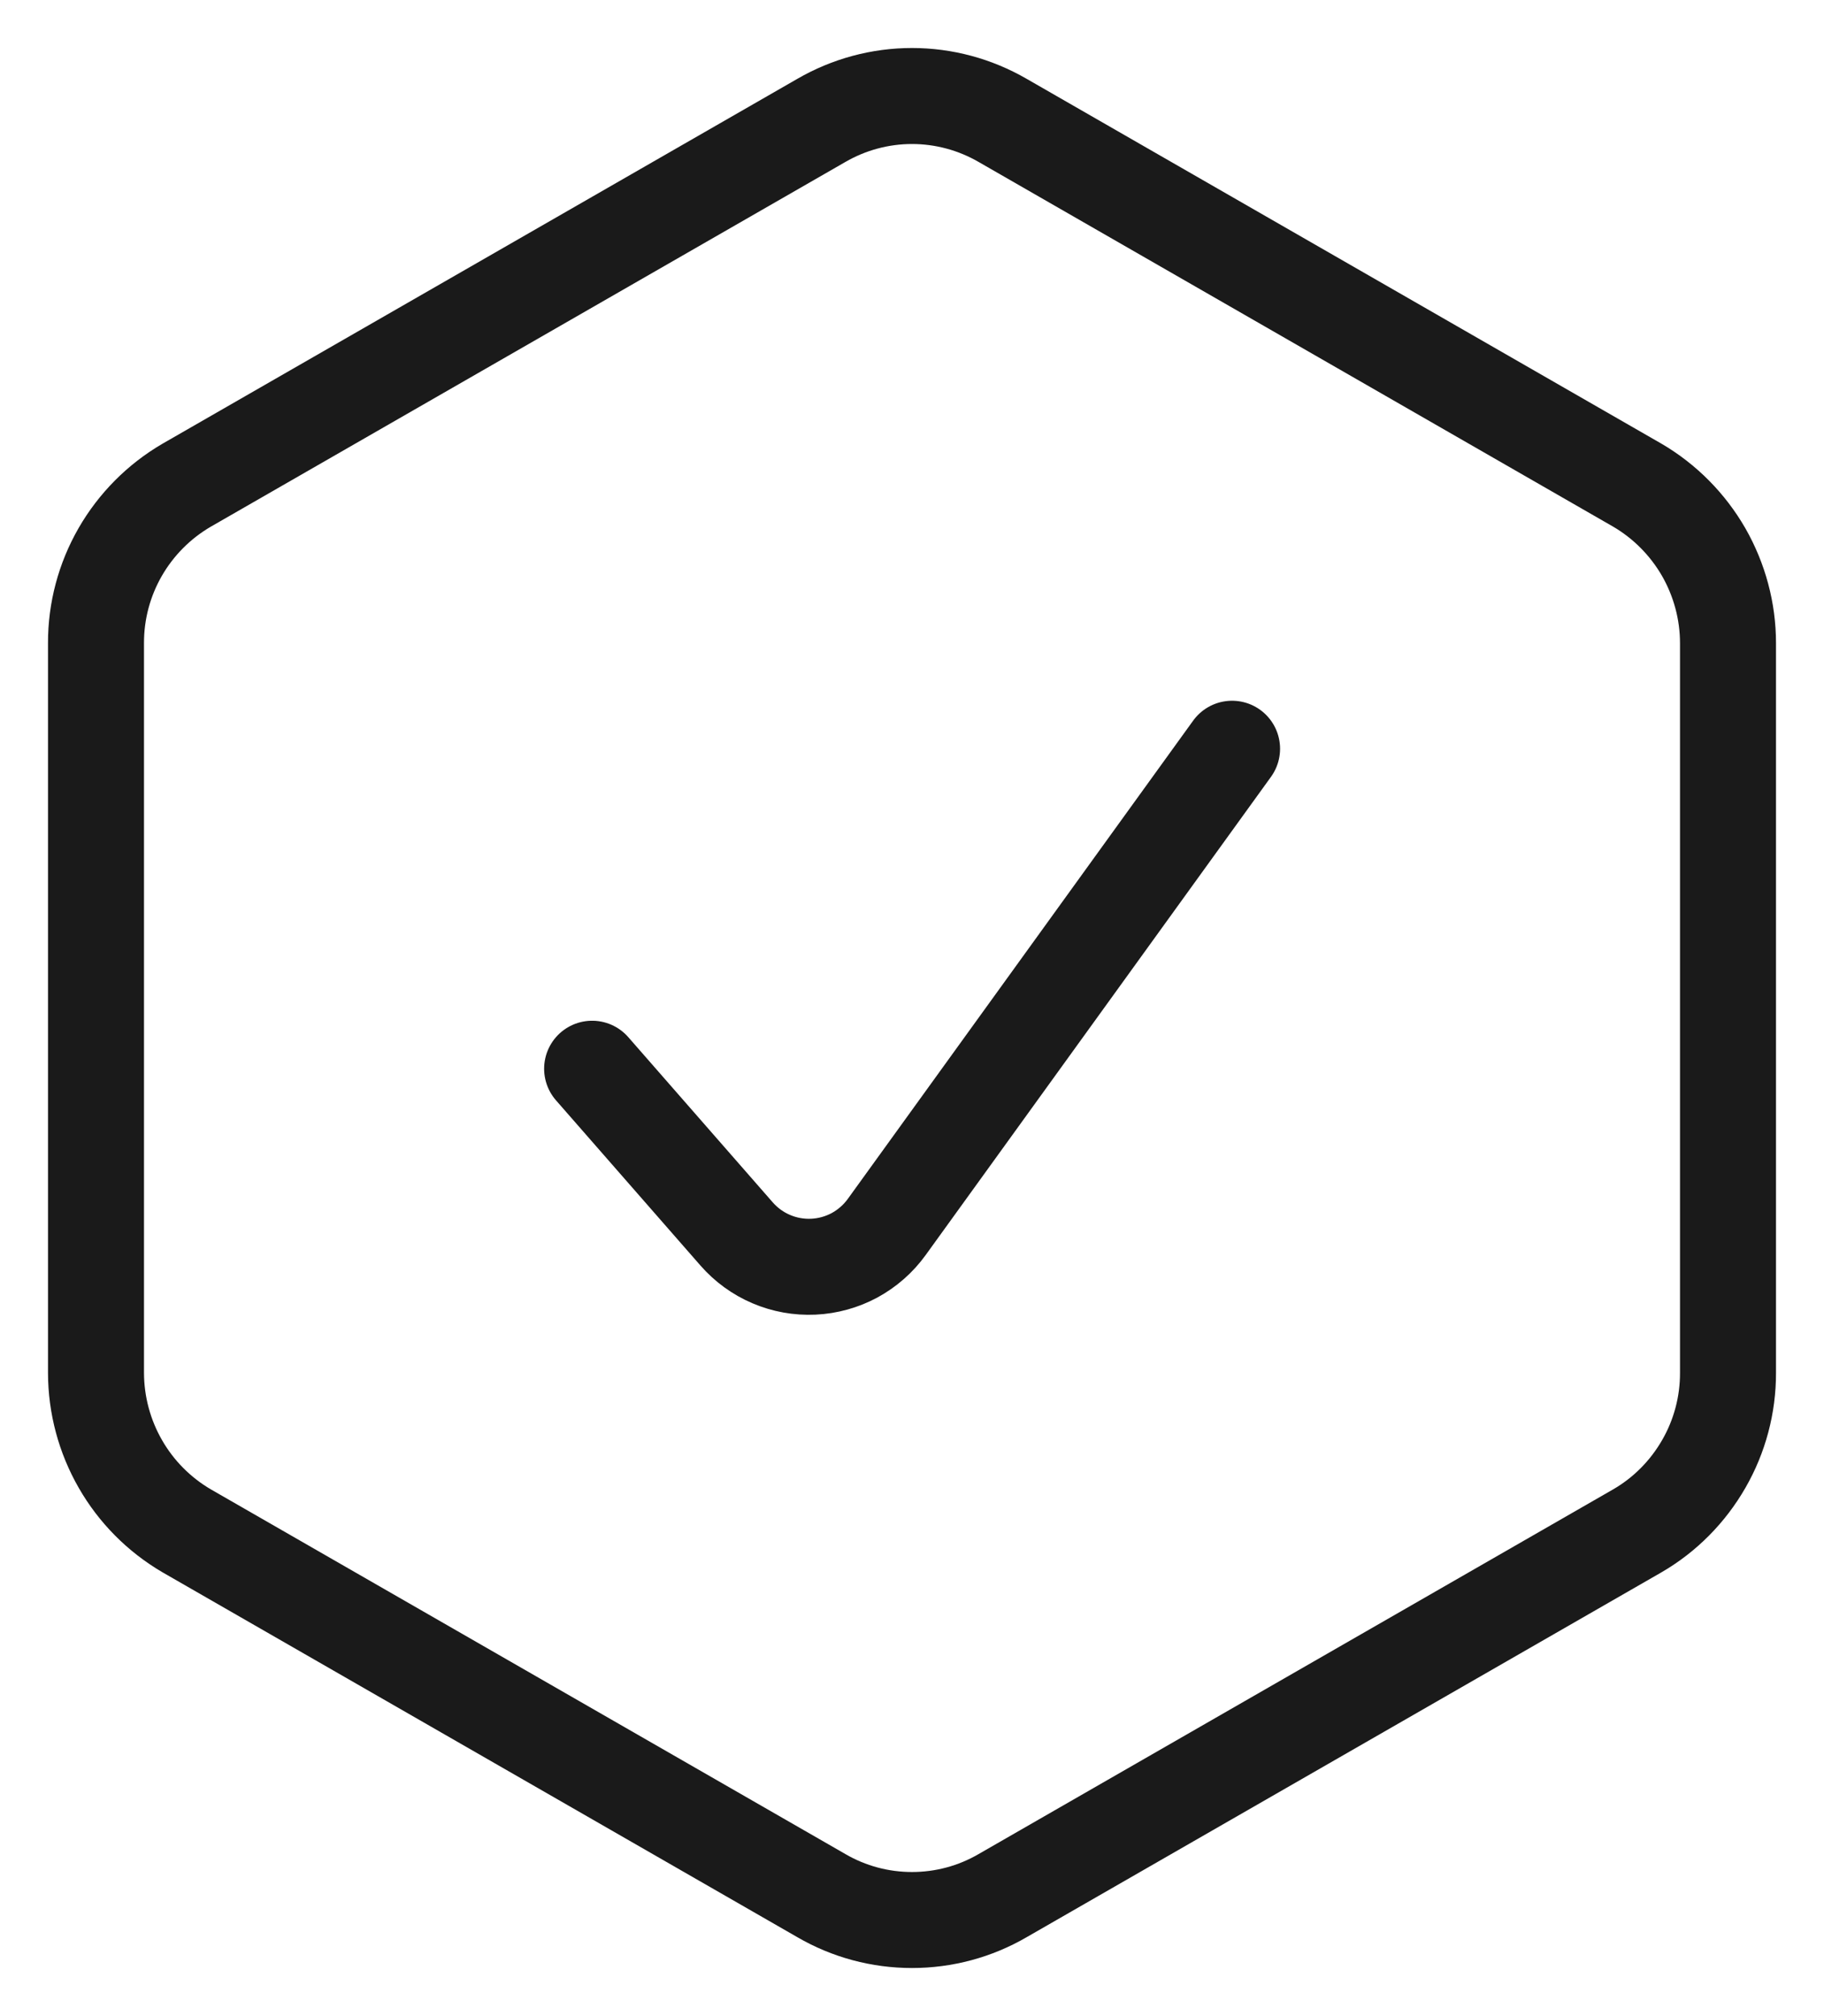
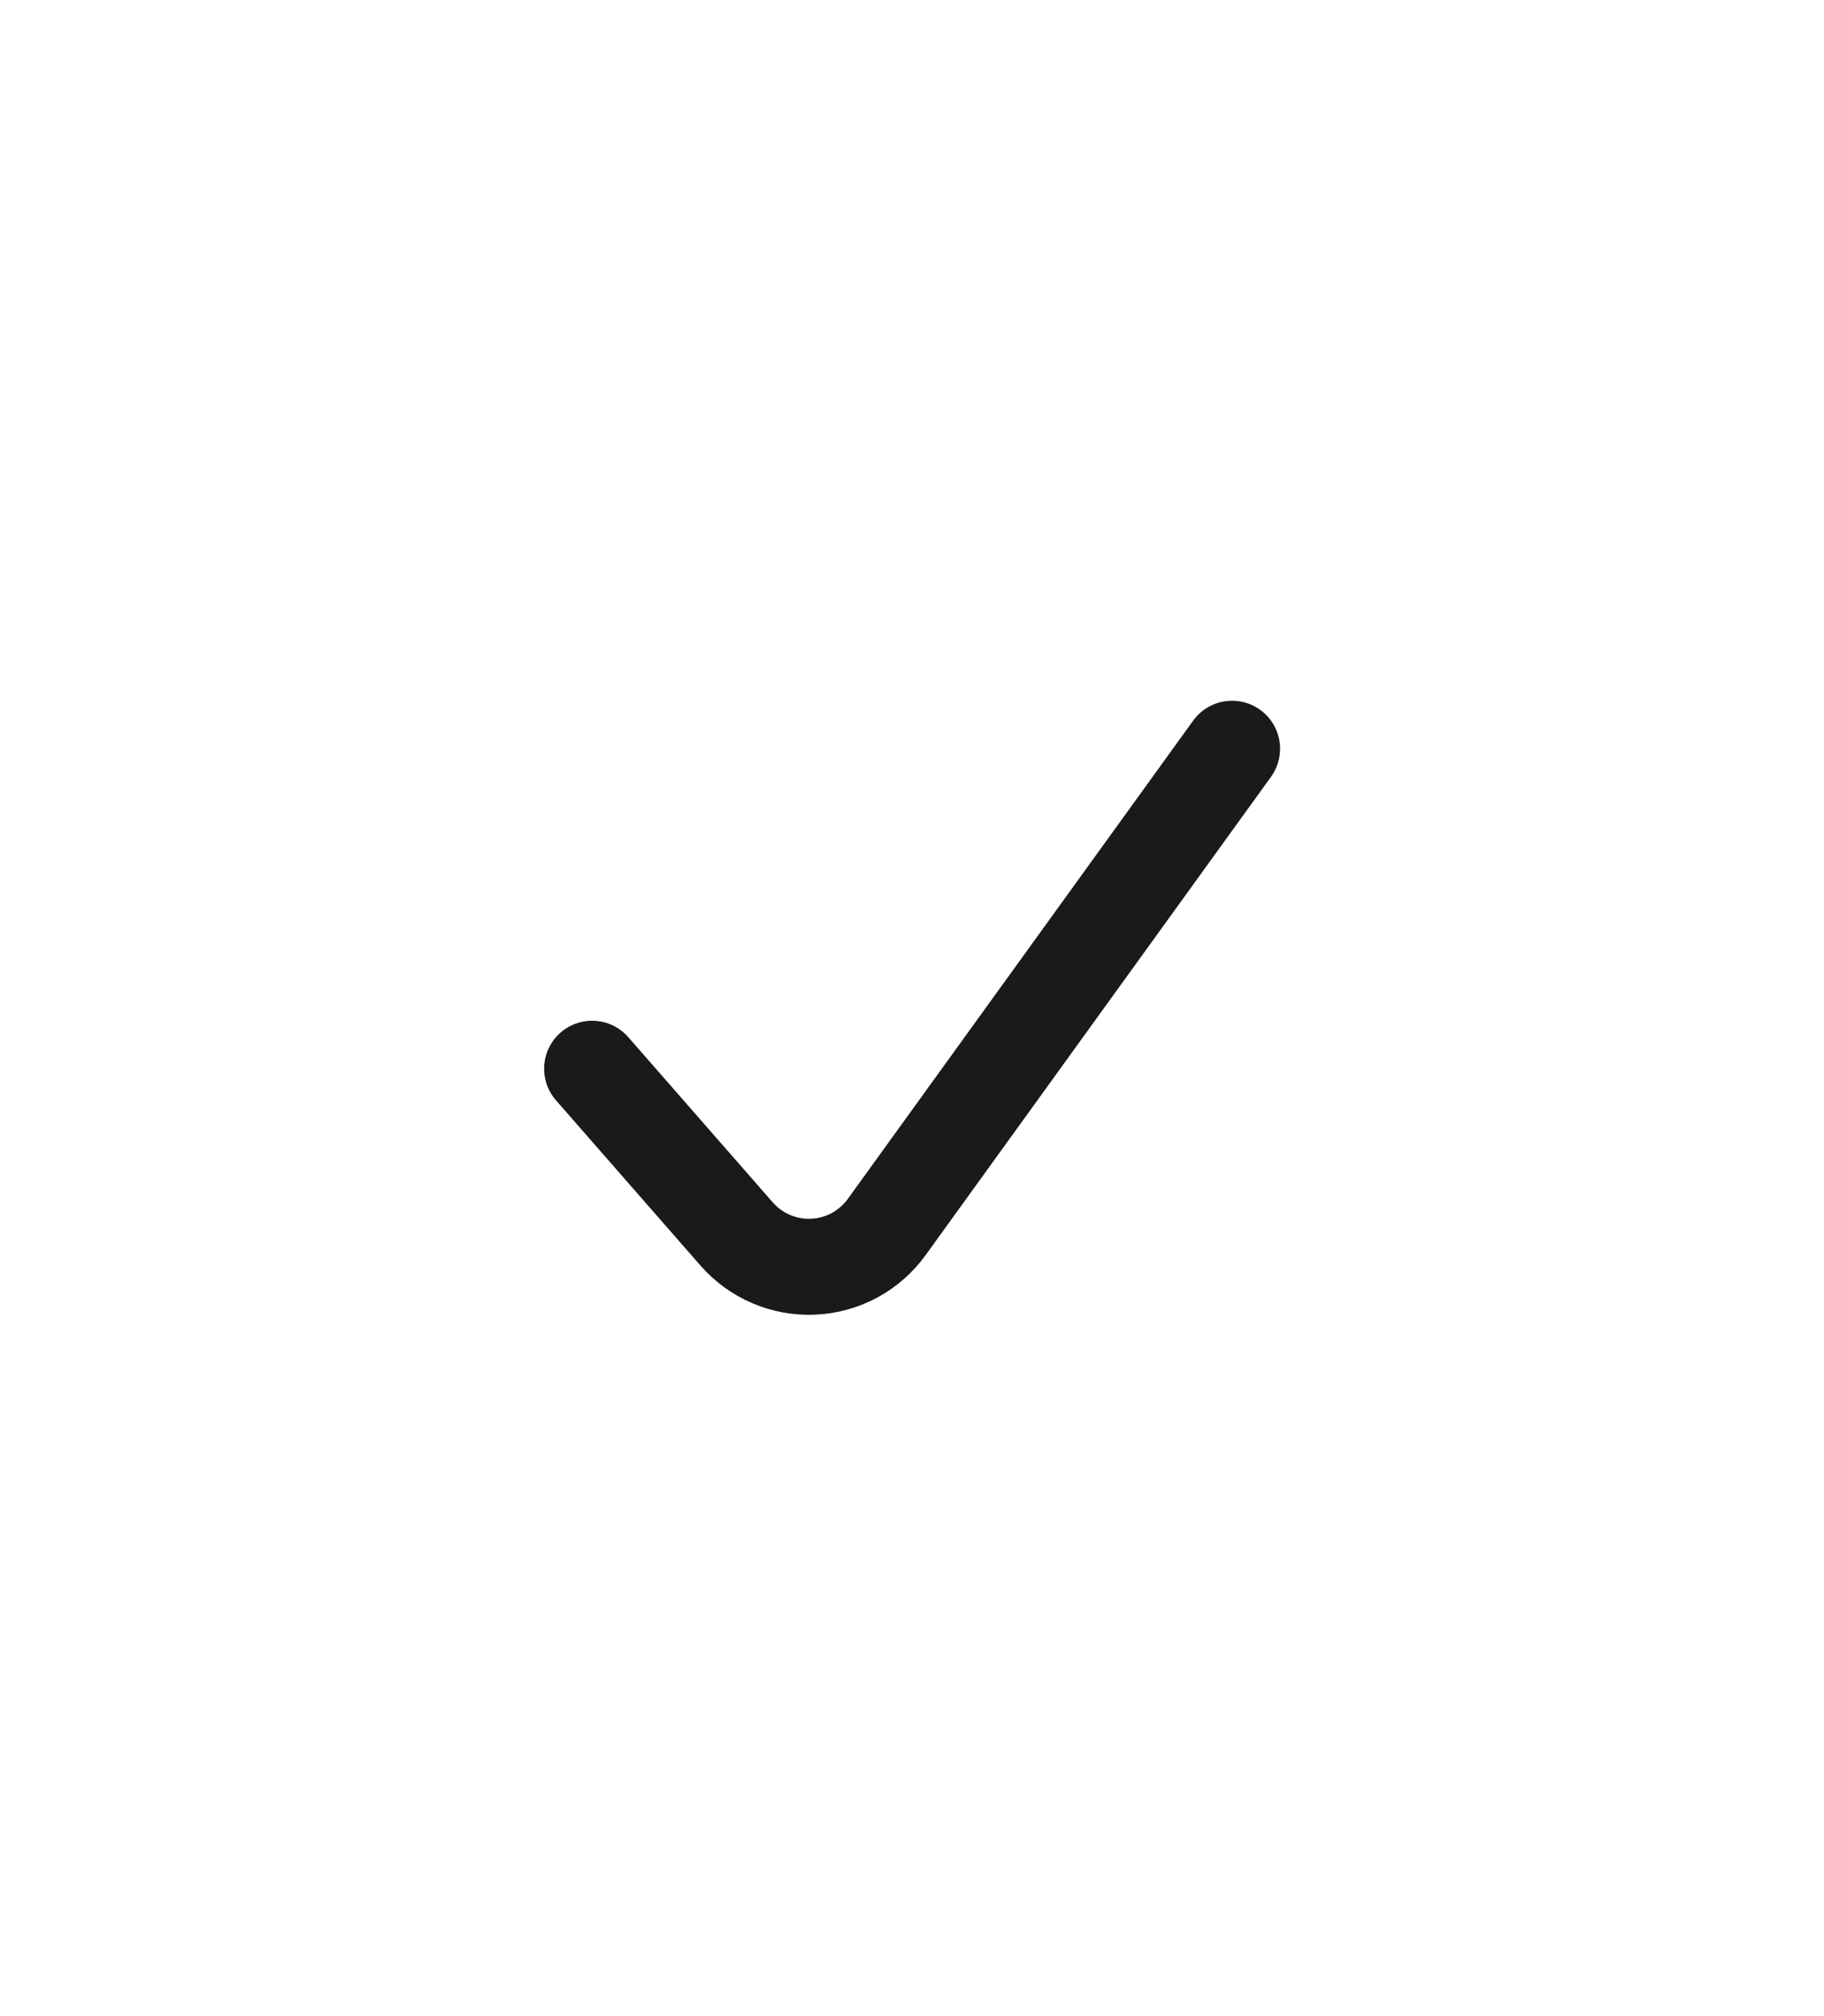
<svg xmlns="http://www.w3.org/2000/svg" width="19" height="21" viewBox="0 0 19 21" fill="none">
-   <path d="M18 14.299V6.699C18 6.367 17.912 6.04 17.747 5.751C17.581 5.463 17.343 5.222 17.056 5.054L10.444 1.254C10.157 1.088 9.832 1 9.5 1C9.168 1 8.843 1.088 8.556 1.254L1.944 5.054C1.656 5.222 1.418 5.462 1.252 5.75C1.086 6.039 0.999 6.366 1 6.699V14.301C1.001 14.634 1.088 14.96 1.254 15.249C1.419 15.537 1.657 15.777 1.944 15.945L8.556 19.745C8.843 19.912 9.168 19.999 9.5 19.999C9.832 19.999 10.157 19.912 10.444 19.745L17.056 15.945C17.344 15.778 17.582 15.537 17.748 15.248C17.914 14.96 18.001 14.632 18 14.299Z" stroke="#1A1A1A" stroke-linecap="round" stroke-linejoin="round" />
  <path d="M6.168 11.132L7.673 12.853C7.772 12.966 7.895 13.056 8.034 13.115C8.172 13.174 8.322 13.201 8.473 13.194C8.623 13.187 8.77 13.146 8.902 13.075C9.034 13.003 9.149 12.902 9.237 12.78L12.834 7.799" stroke="#1A1A1A" stroke-linecap="round" stroke-linejoin="round" />
</svg>